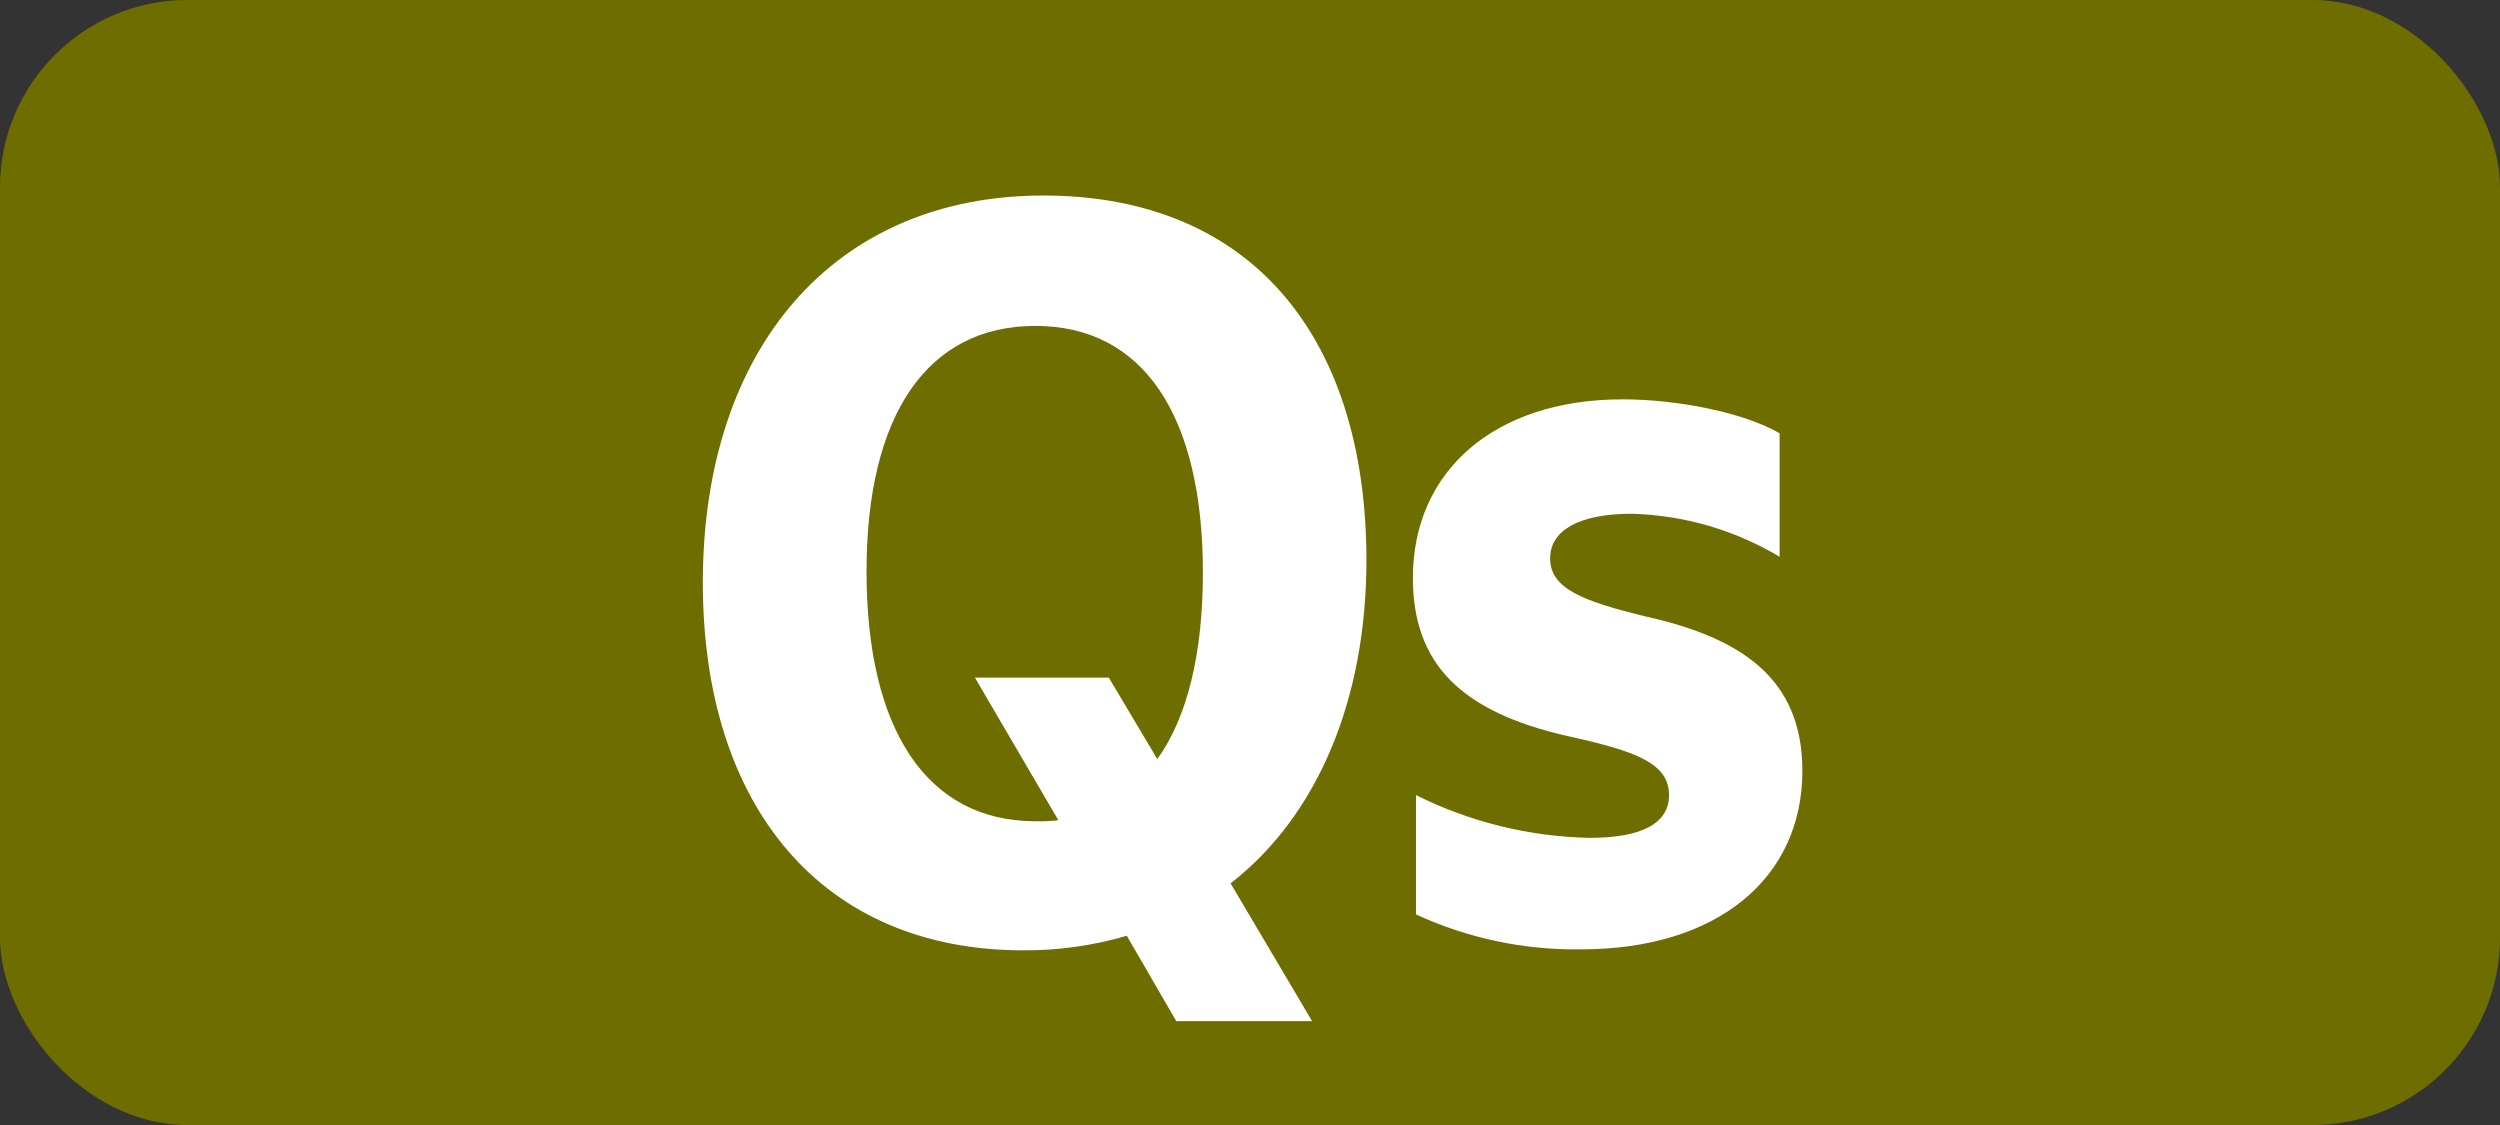
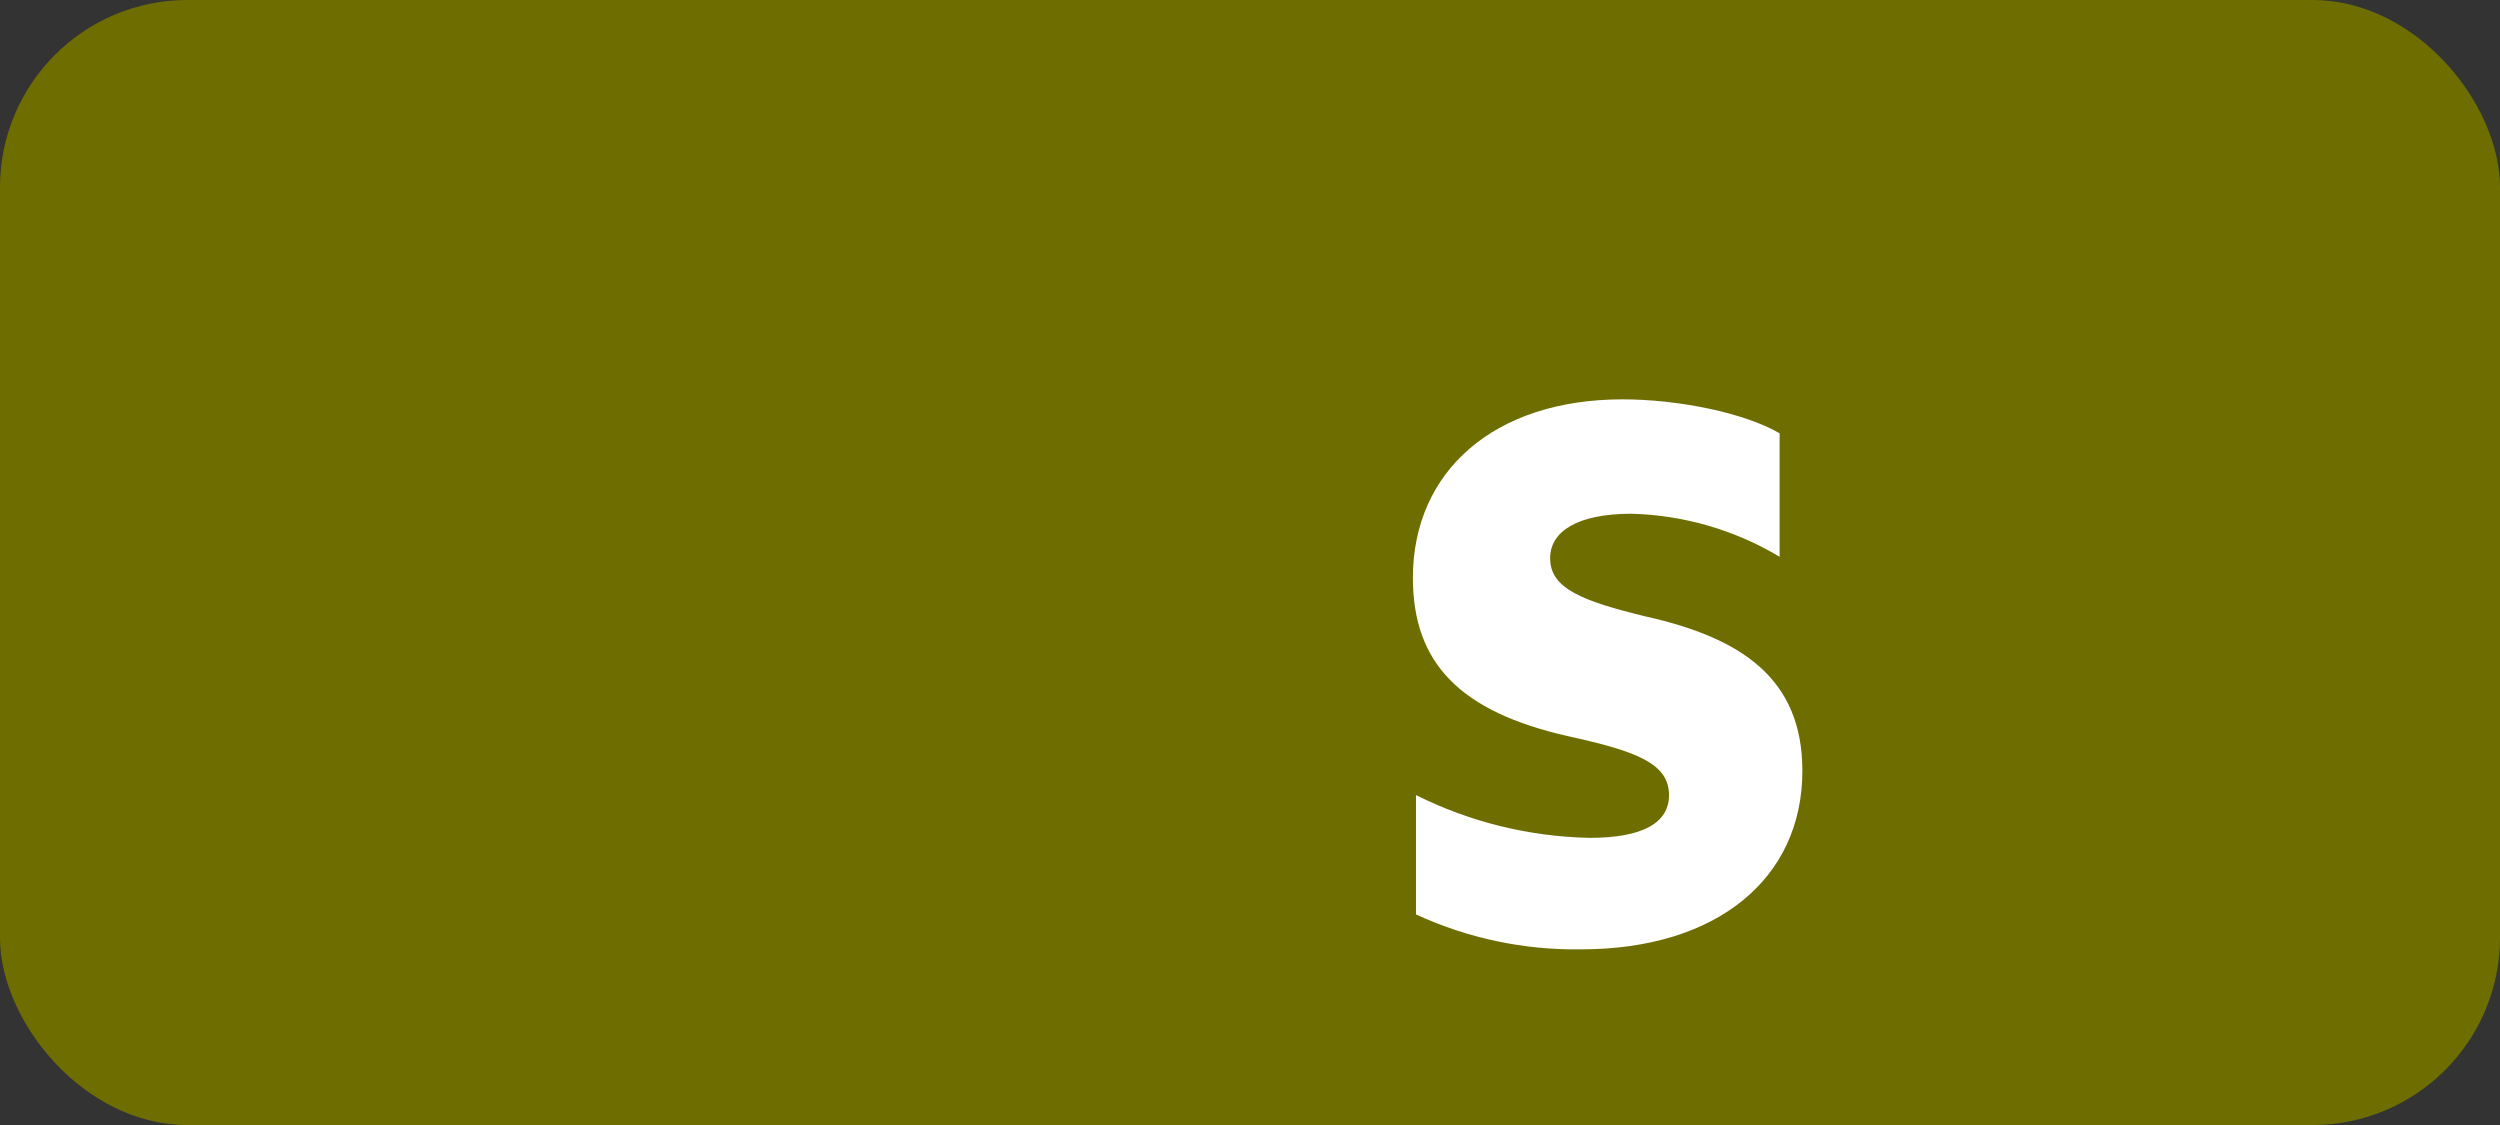
<svg xmlns="http://www.w3.org/2000/svg" id="Calque_1" data-name="Calque 1" viewBox="0 0 283.46 127.56">
  <rect x="0" y="0" width="283.46" height="127.56" fill="#333333" stroke="none" />
  <rect width="283.46" height="127.56" rx="21.26" ry="21.26" style="fill: #6e6e00;" />
-   <path d="M79.69,66.06c0-26.51,14.85-43.89,38.61-43.89s36.63,16.28,36.63,41.36c0,15.73-5.5,28.93-15.4,36.63l9.24,15.62h-15.4l-5.61-9.68c-3.82,1.12-7.78,1.68-11.76,1.65-22.67,0-36.31-16.17-36.31-41.69ZM120,93l-9.46-16.17h15.18l5.5,9.24c3.41-4.73,5.17-12,5.17-21.12,0-17.93-6.82-28-19-28s-19.14,10-19.14,27.83,6.75,28.34,19.17,28.34c.86.02,1.72-.02,2.58-.12Z" style="fill: #fff;" />
  <path d="M160.55,103.68v-13.53c6.12,3.06,12.85,4.71,19.69,4.85,5.94,0,9-1.65,9-4.84,0-3.63-3.74-5-11.55-6.71-12-2.75-17.49-8.14-17.49-17.93,0-12.1,9.24-20.24,23.76-20.24,6.38,0,13.86,1.54,17.82,3.85v14c-5.08-3.04-10.86-4.72-16.78-4.88-6.16,0-9.24,2-9.24,5.06,0,3.41,3.63,4.84,10.89,6.6,10.78,2.42,17.71,7,17.71,17.49,0,12.21-9.68,20.24-25.08,20.24-6.46.1-12.86-1.25-18.73-3.96Z" style="fill: #fff;" />
</svg>